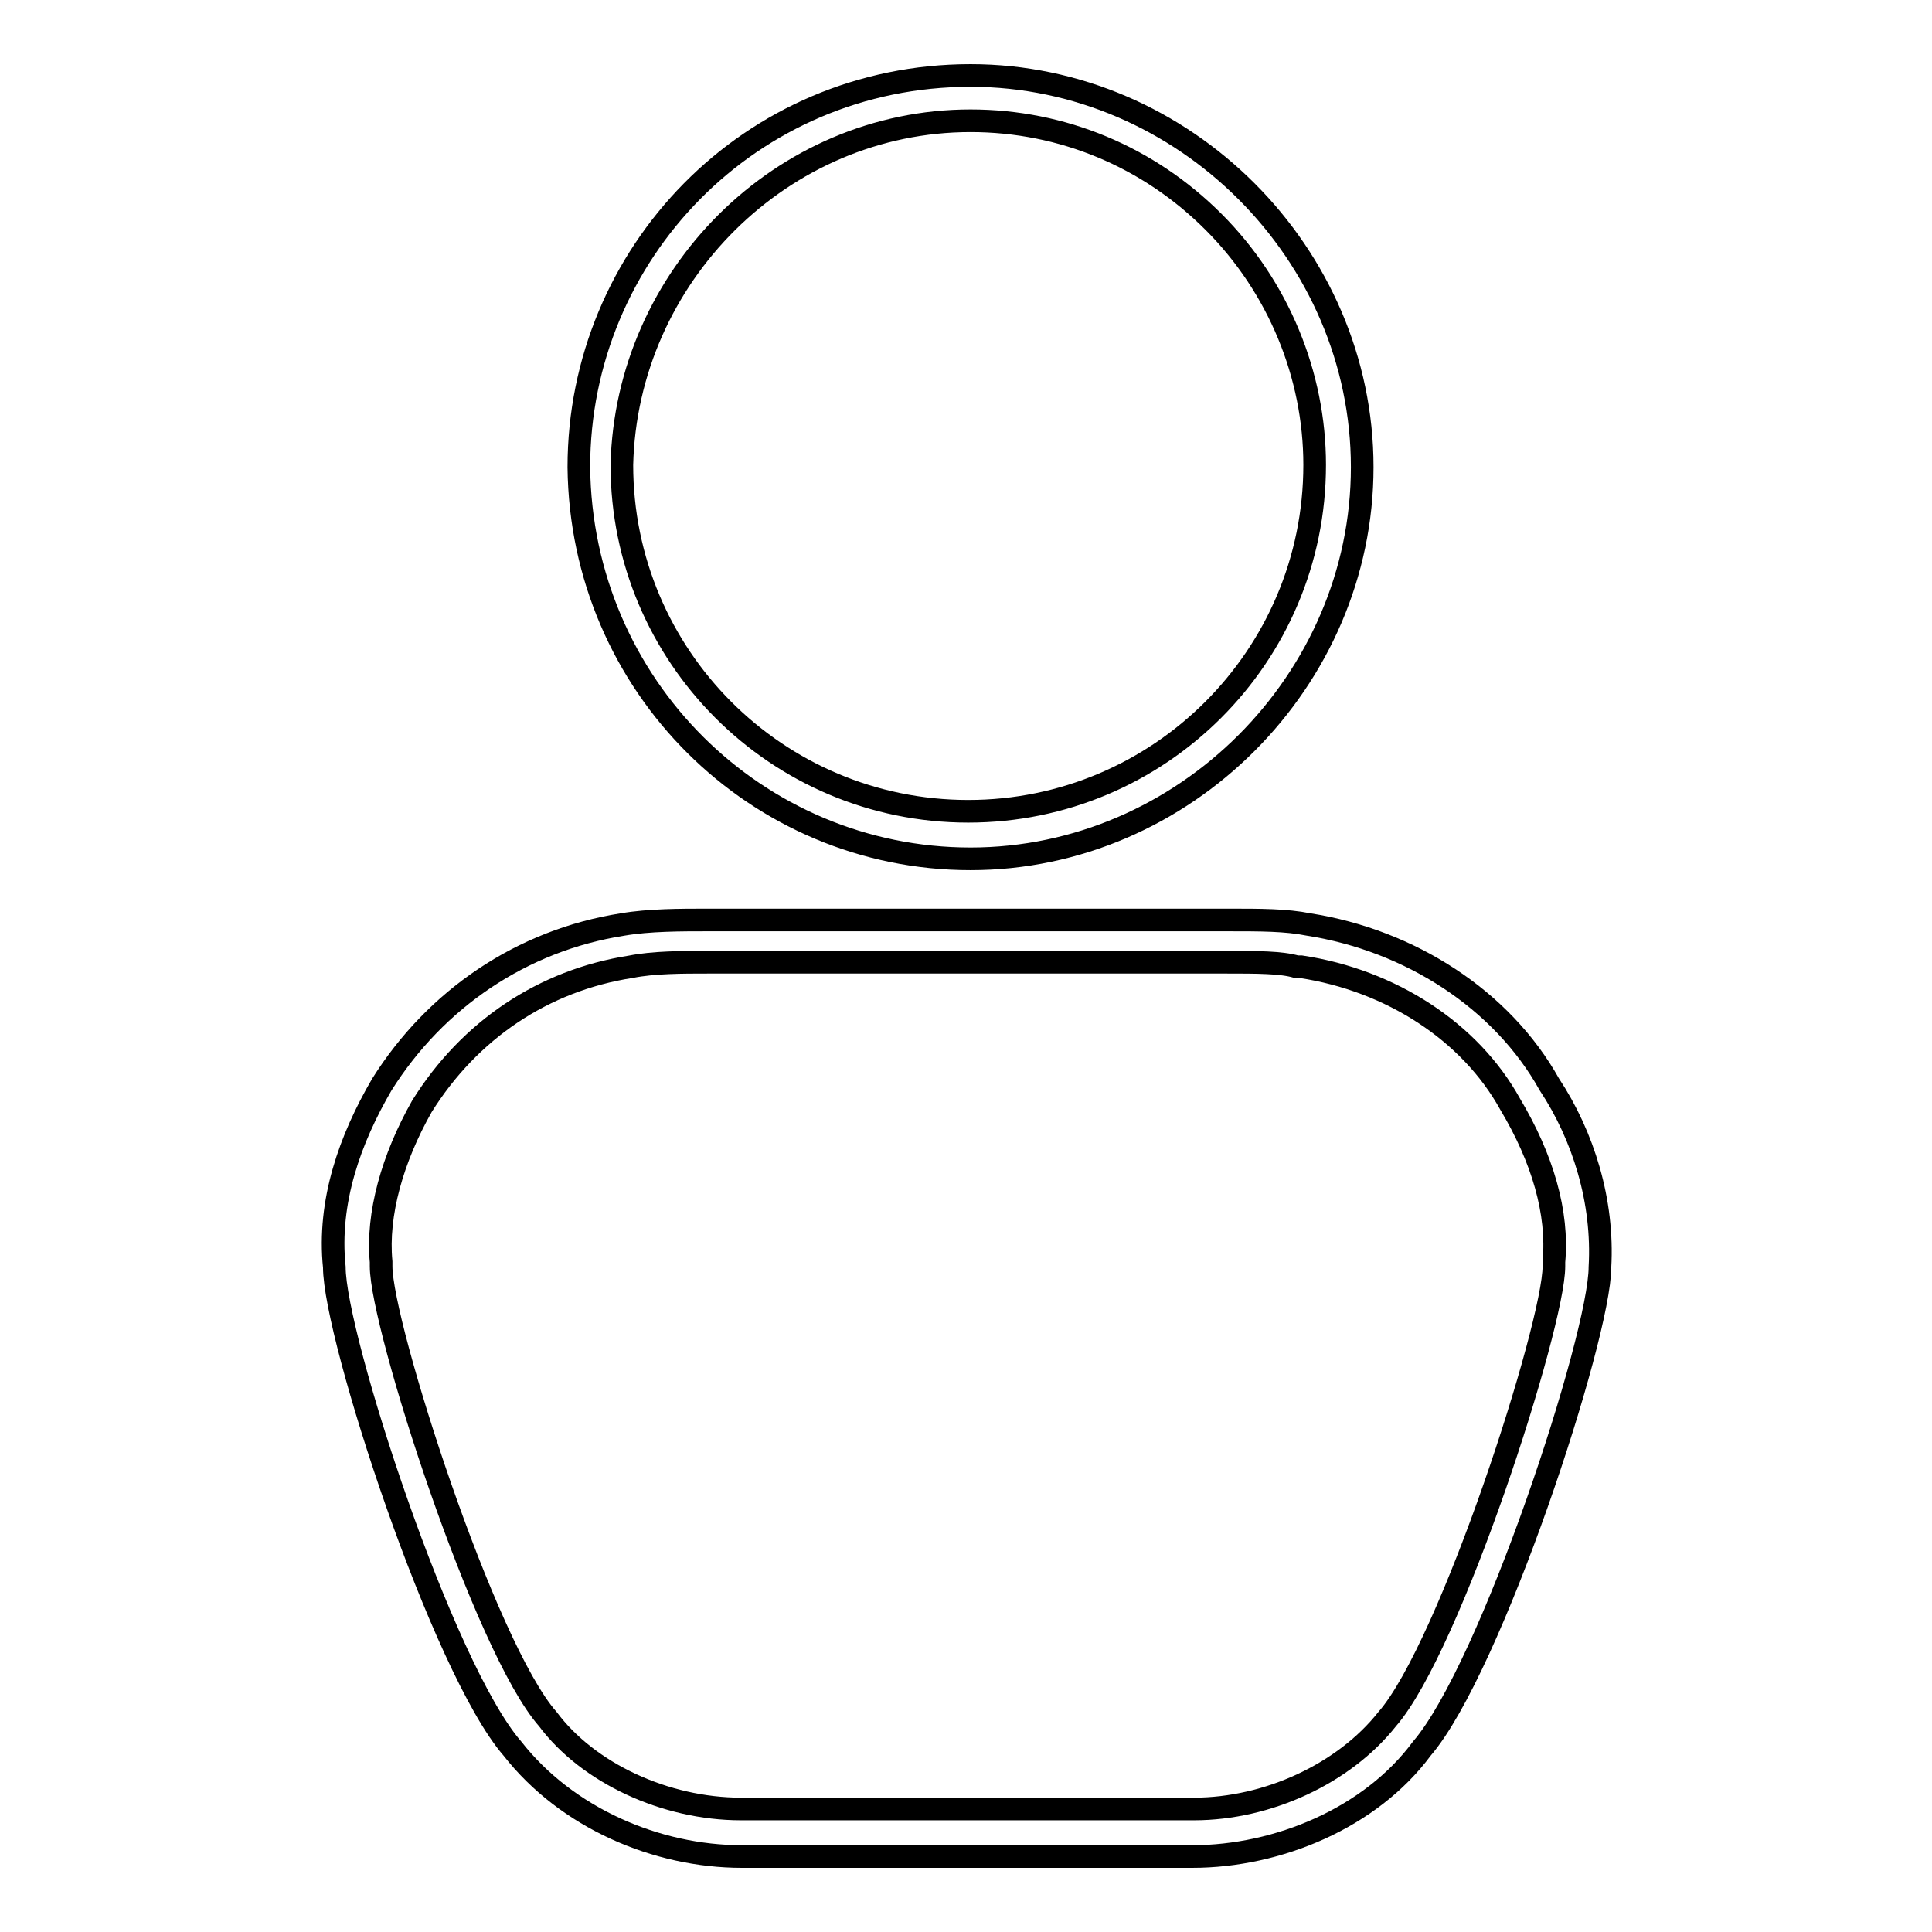
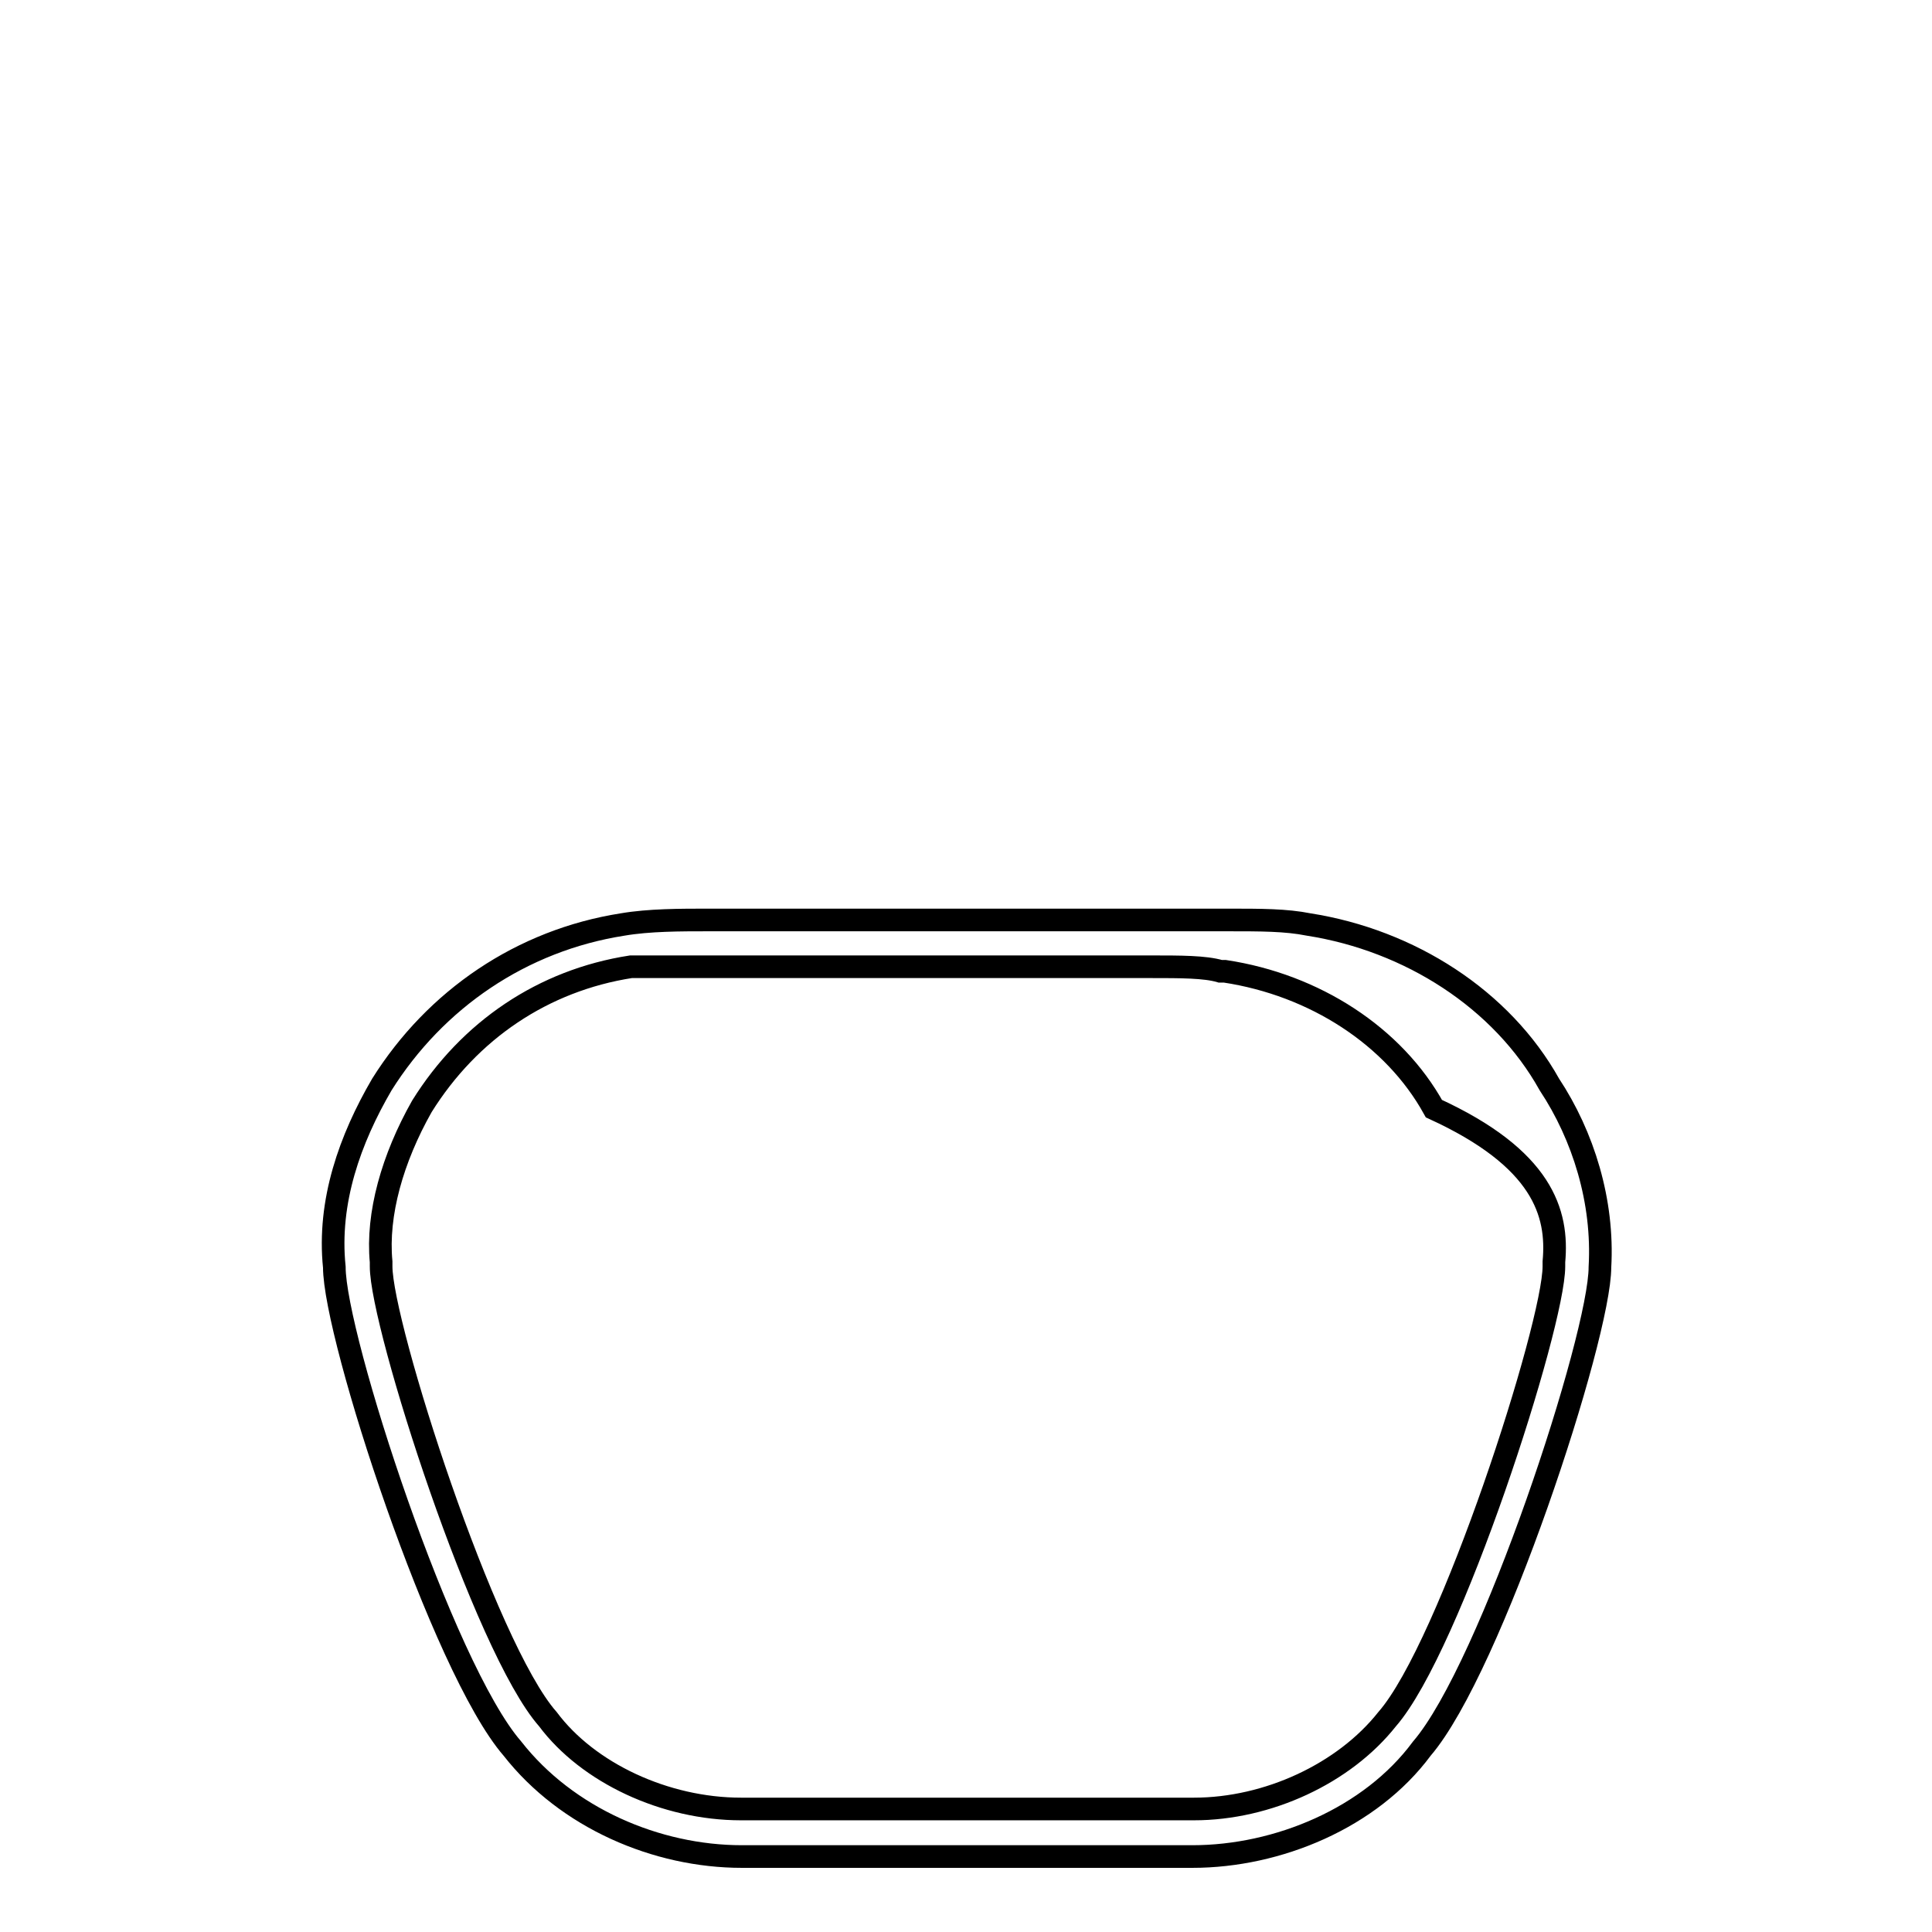
<svg xmlns="http://www.w3.org/2000/svg" version="1.1" x="0px" y="0px" viewBox="0 0 256 256" enable-background="new 0 0 256 256" xml:space="preserve">
  <g>
    <g>
-       <path stroke-width="3" fill-opacity="0" stroke="#000000" d="M205.3,143.7c-6.3-11.3-18.5-19.1-31.9-21.2c-3-0.6-6.3-0.6-10.7-0.6c-11.3,0-57.6,0-68.9,0c-3.6,0-7.8,0-11.3,0.6c-13.4,2.1-24.8,9.9-31.9,21.2c-4.2,7.2-7.2,15.5-6.3,24.2c0,9.2,14.3,53.1,23.6,63.8c7.2,9.2,19.1,14.3,30.4,14.3c9.8,0,49.8,0,59.7,0c11.3,0,23.6-5.1,30.4-14.3c9.2-10.7,23.6-54.6,23.6-63.8C212.5,159.2,209.8,150.5,205.3,143.7z M205.9,167.2L205.9,167.2v0.6c0,7.8-13.7,50.4-22.1,60l0,0l0,0c-5.7,7.2-15.8,11.9-25.6,11.9h-60c-10.1,0-20.3-4.8-25.6-11.9l0,0l0,0c-8.4-9.5-22.1-52.2-22.1-60v-0.3v-0.3c-0.6-6.3,1.5-13.7,5.4-20.6c6.3-10.1,16.1-16.7,27.7-18.5l0,0l0,0c3-0.6,6.9-0.6,10.1-0.6h68.9c3.9,0,7.2,0,9.2,0.6h0.3h0.3c11.9,1.8,22.4,8.6,27.7,18.2l0,0l0,0C204.4,153.5,206.5,160.7,205.9,167.2z" />
-       <path stroke-width="3" fill-opacity="0" stroke="#000000" d="M128.6,113.8c28.3,0,51.9-23.6,51.9-51.9c0-28.3-23.6-51.9-51.9-51.9c-29.2,0-51.9,23.6-51.9,51.9C77,90.9,100.3,113.8,128.6,113.8z M128.6,16c12.2,0,23.6,4.8,32.2,13.4c8.6,8.6,13.4,20.3,13.4,32.2c0,25.4-20.6,45.9-45.9,45.9c-25.4,0-45.9-20.6-45.9-45.9C83,36.6,103.6,16,128.6,16z" />
+       <path stroke-width="3" fill-opacity="0" stroke="#000000" d="M205.3,143.7c-6.3-11.3-18.5-19.1-31.9-21.2c-3-0.6-6.3-0.6-10.7-0.6c-11.3,0-57.6,0-68.9,0c-3.6,0-7.8,0-11.3,0.6c-13.4,2.1-24.8,9.9-31.9,21.2c-4.2,7.2-7.2,15.5-6.3,24.2c0,9.2,14.3,53.1,23.6,63.8c7.2,9.2,19.1,14.3,30.4,14.3c9.8,0,49.8,0,59.7,0c11.3,0,23.6-5.1,30.4-14.3c9.2-10.7,23.6-54.6,23.6-63.8C212.5,159.2,209.8,150.5,205.3,143.7z M205.9,167.2L205.9,167.2v0.6c0,7.8-13.7,50.4-22.1,60l0,0l0,0c-5.7,7.2-15.8,11.9-25.6,11.9h-60c-10.1,0-20.3-4.8-25.6-11.9l0,0l0,0c-8.4-9.5-22.1-52.2-22.1-60v-0.3v-0.3c-0.6-6.3,1.5-13.7,5.4-20.6c6.3-10.1,16.1-16.7,27.7-18.5l0,0l0,0h68.9c3.9,0,7.2,0,9.2,0.6h0.3h0.3c11.9,1.8,22.4,8.6,27.7,18.2l0,0l0,0C204.4,153.5,206.5,160.7,205.9,167.2z" />
    </g>
  </g>
</svg>